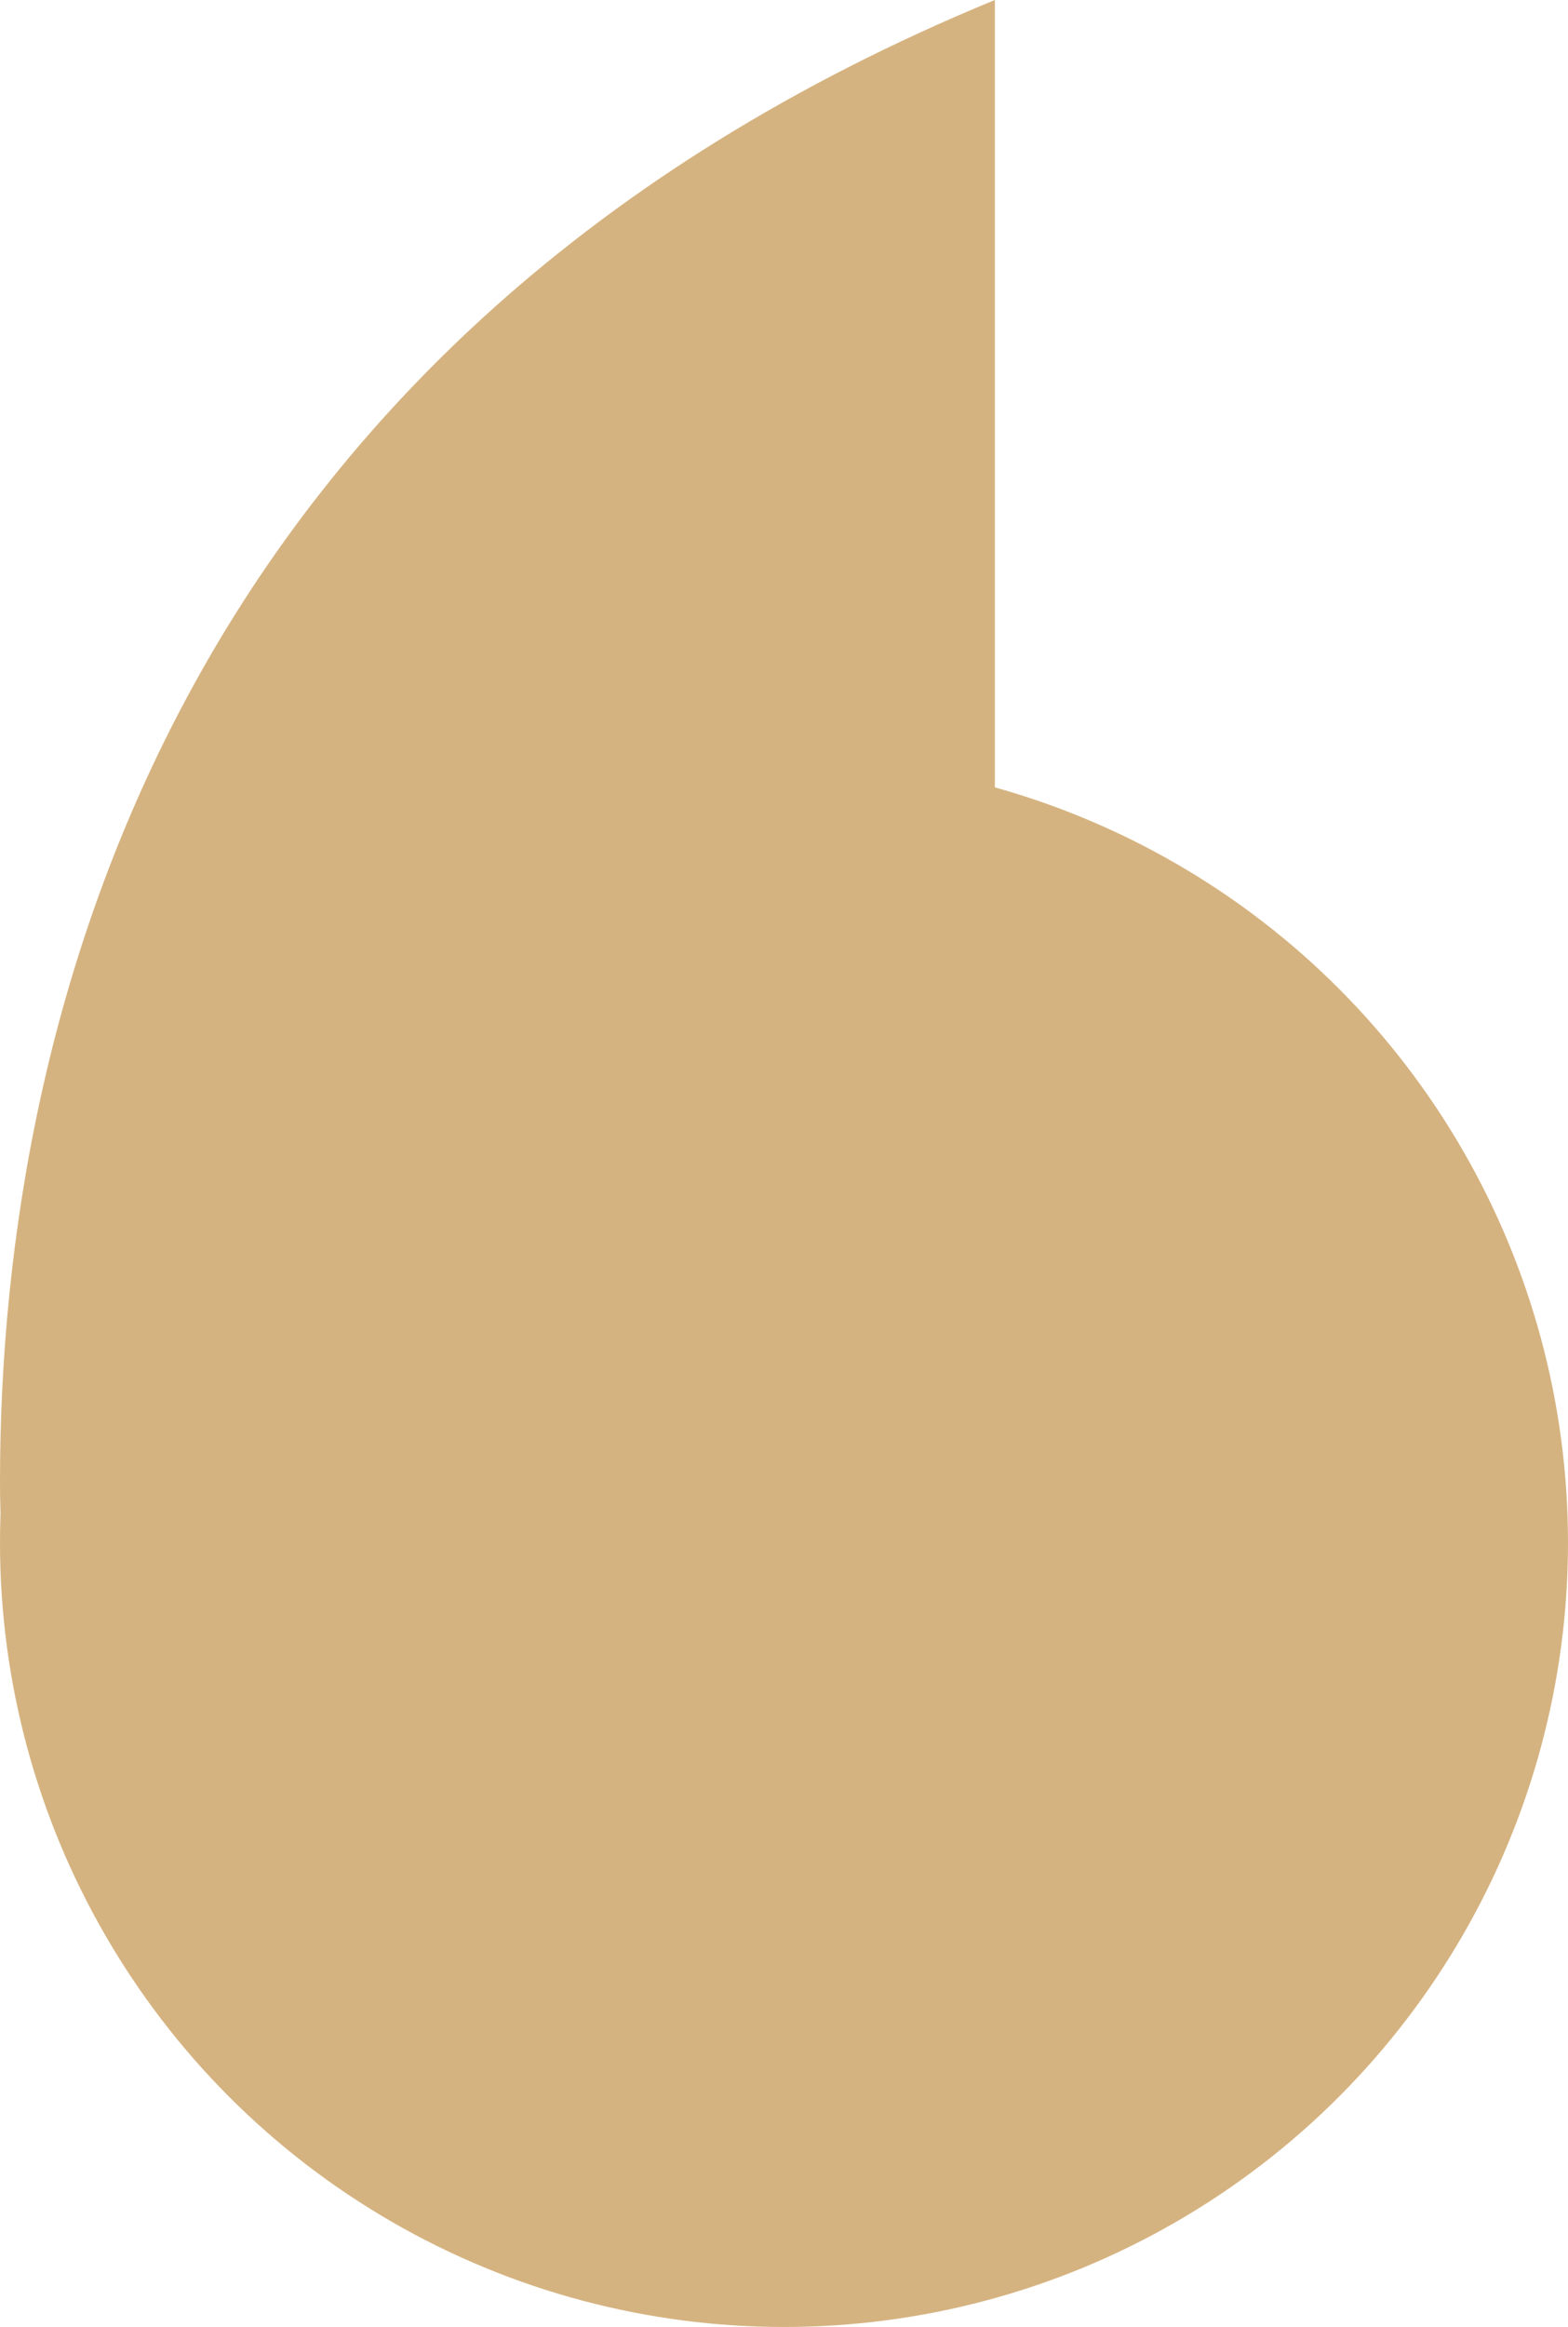
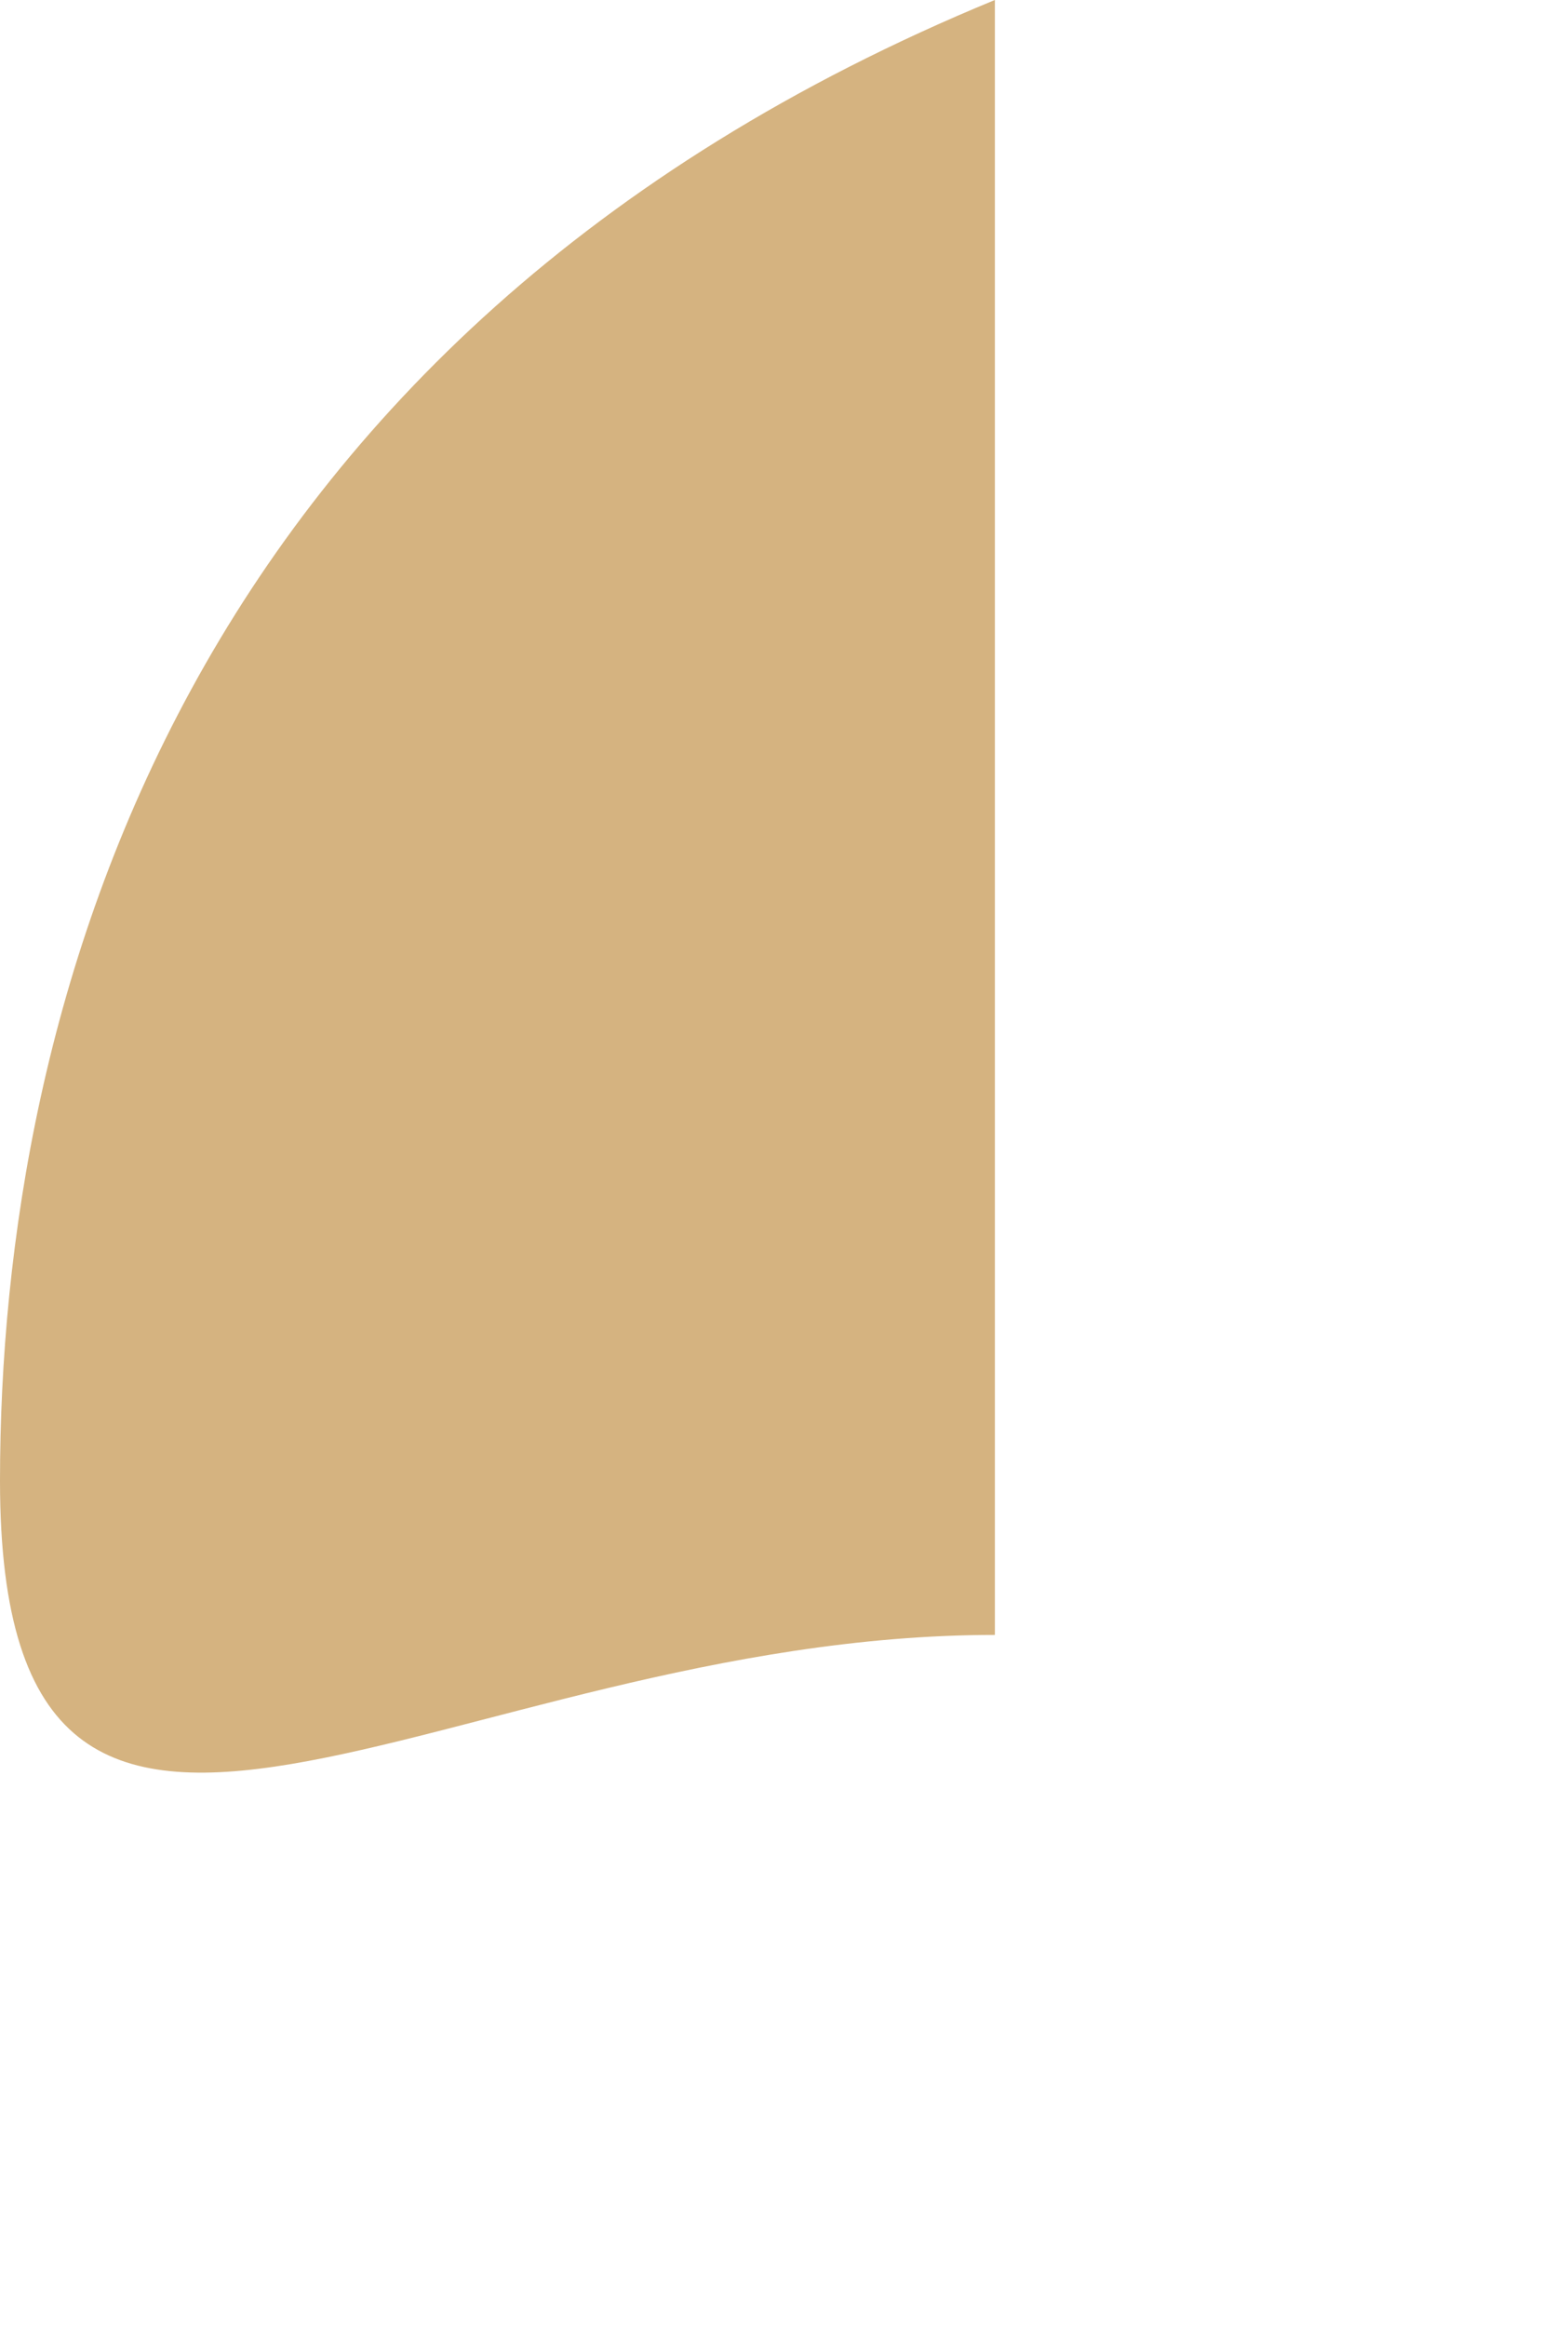
<svg xmlns="http://www.w3.org/2000/svg" id="Layer_1" x="0px" y="0px" width="56.002px" height="83.084px" viewBox="0 0 56.002 83.084" xml:space="preserve">
  <g>
-     <circle fill="#D5B380" cx="28.001" cy="55.083" r="28.001" />
    <path fill="#D5B380" d="M35.533,58.374V-0.001C6.394,11.995,0,35.977,0,52.875C0,72.497,15.909,58.374,35.533,58.374z" />
  </g>
</svg>